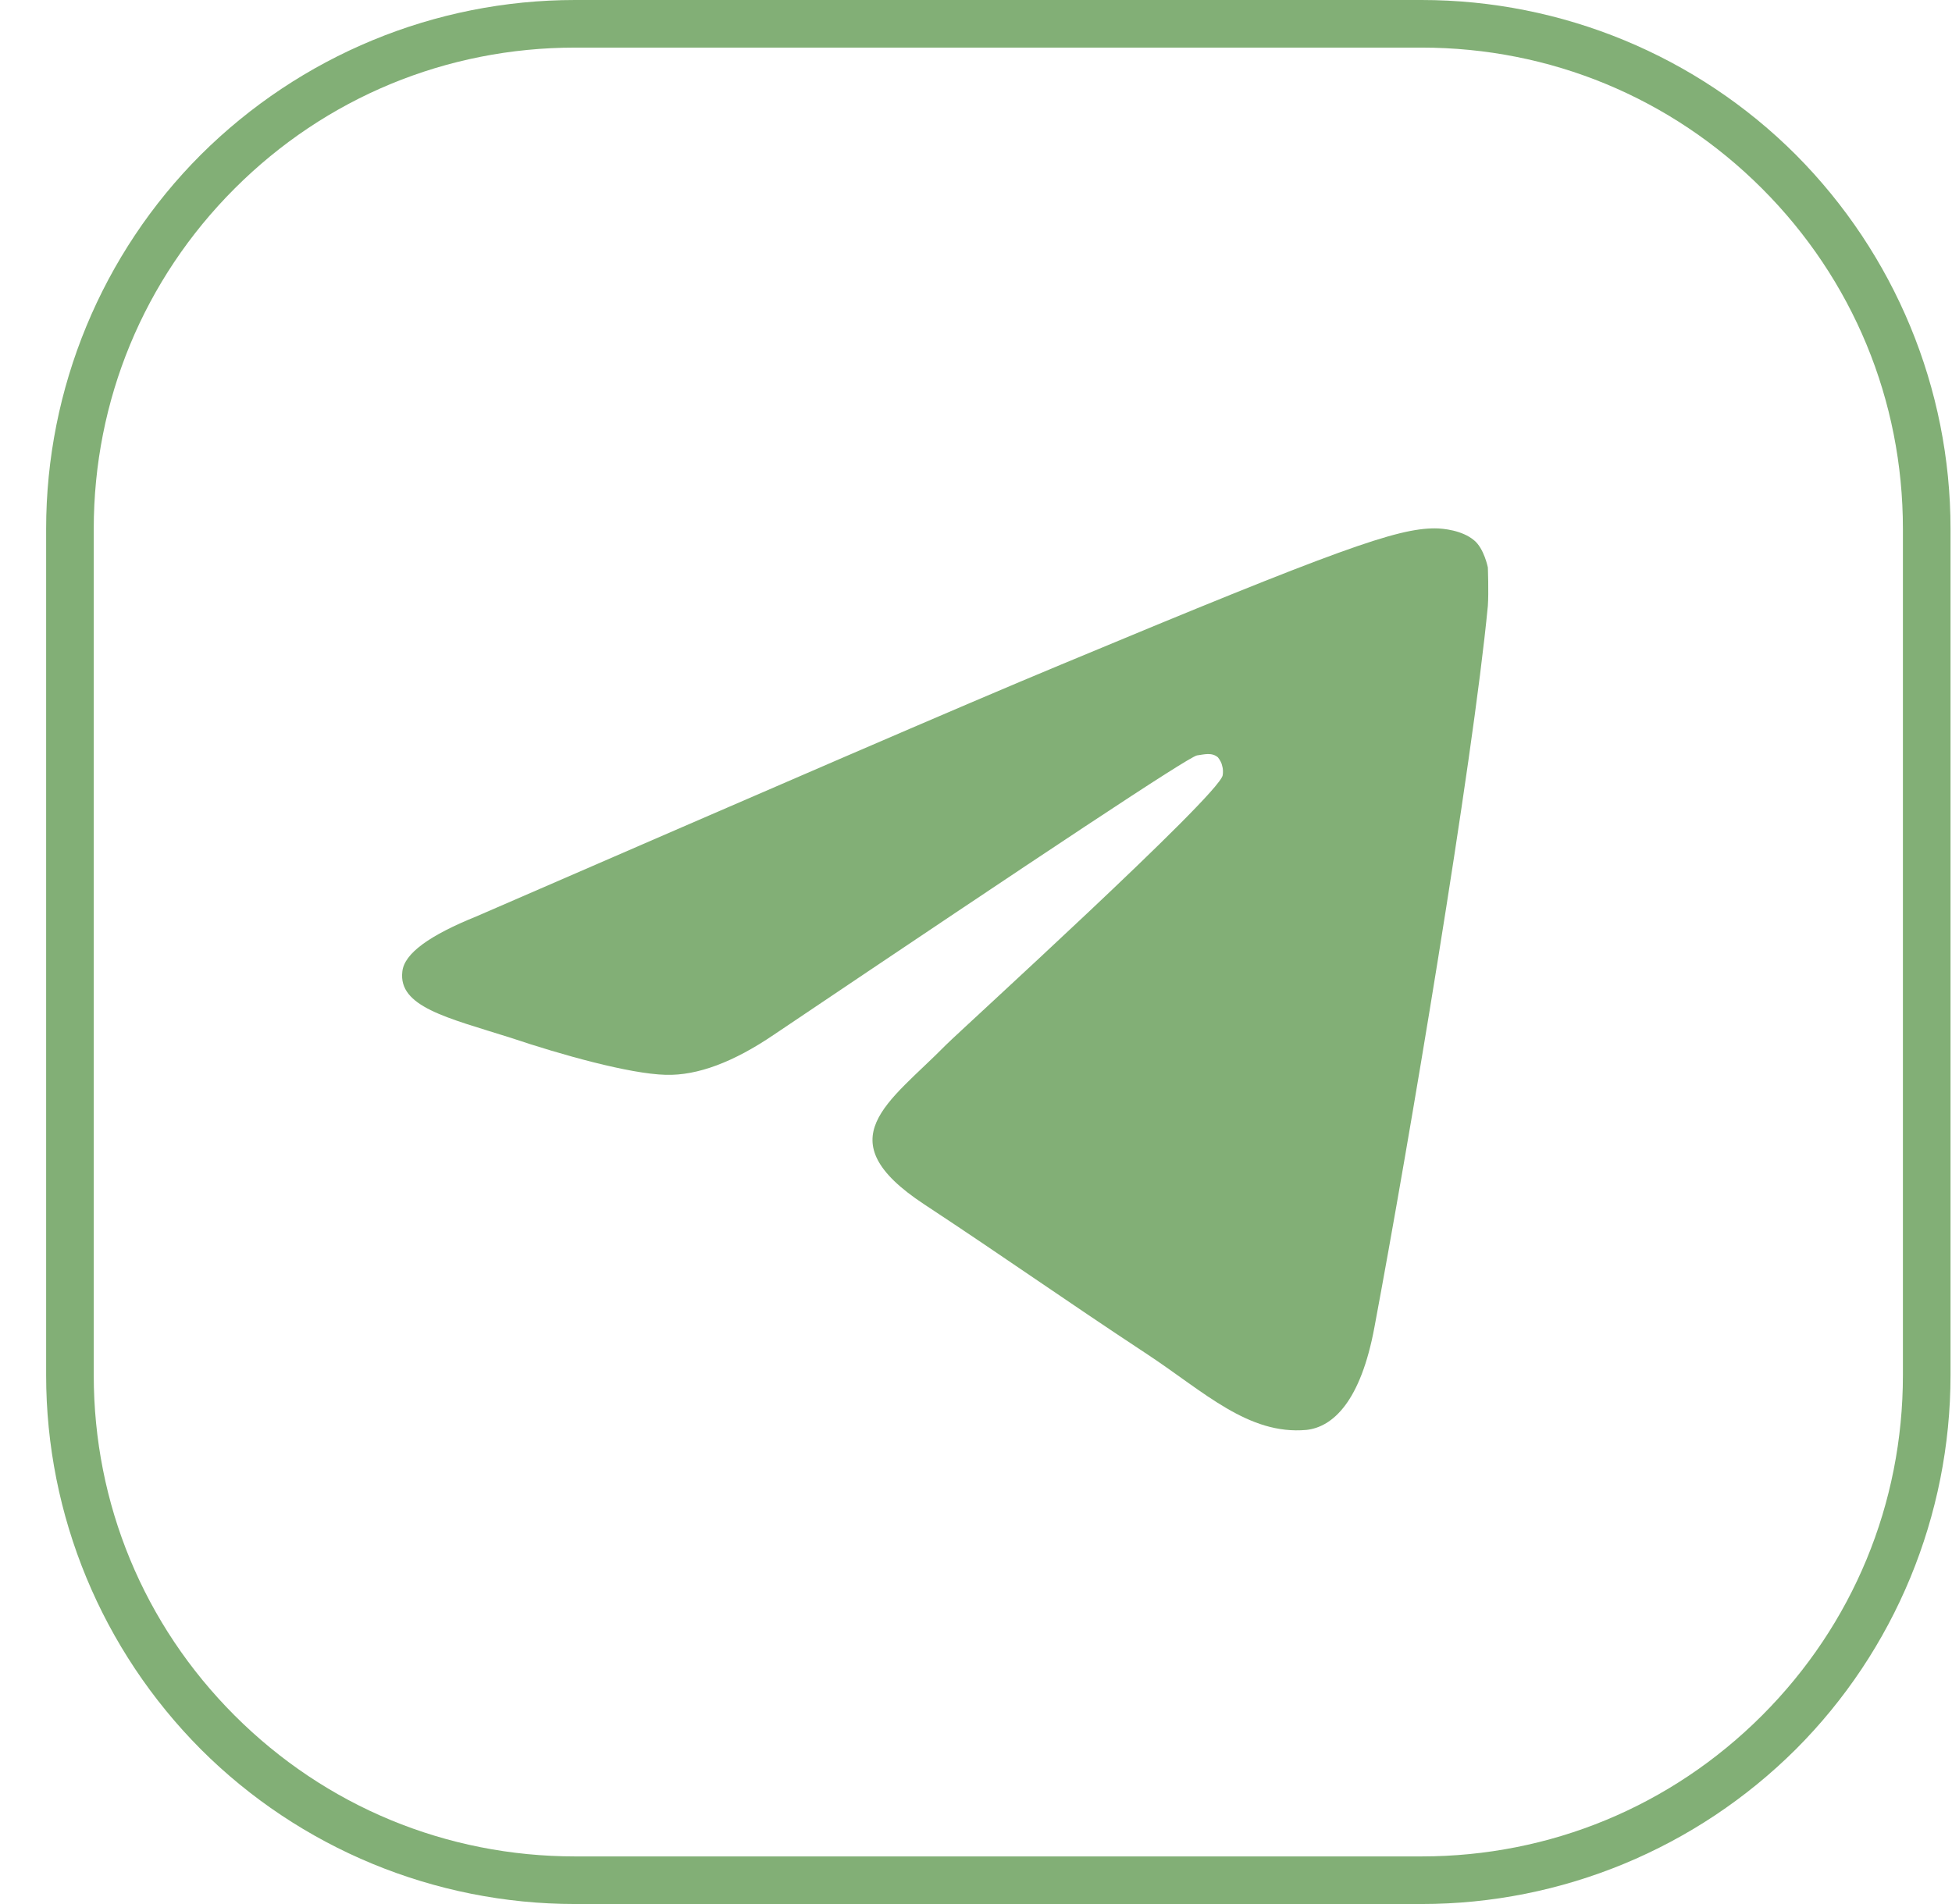
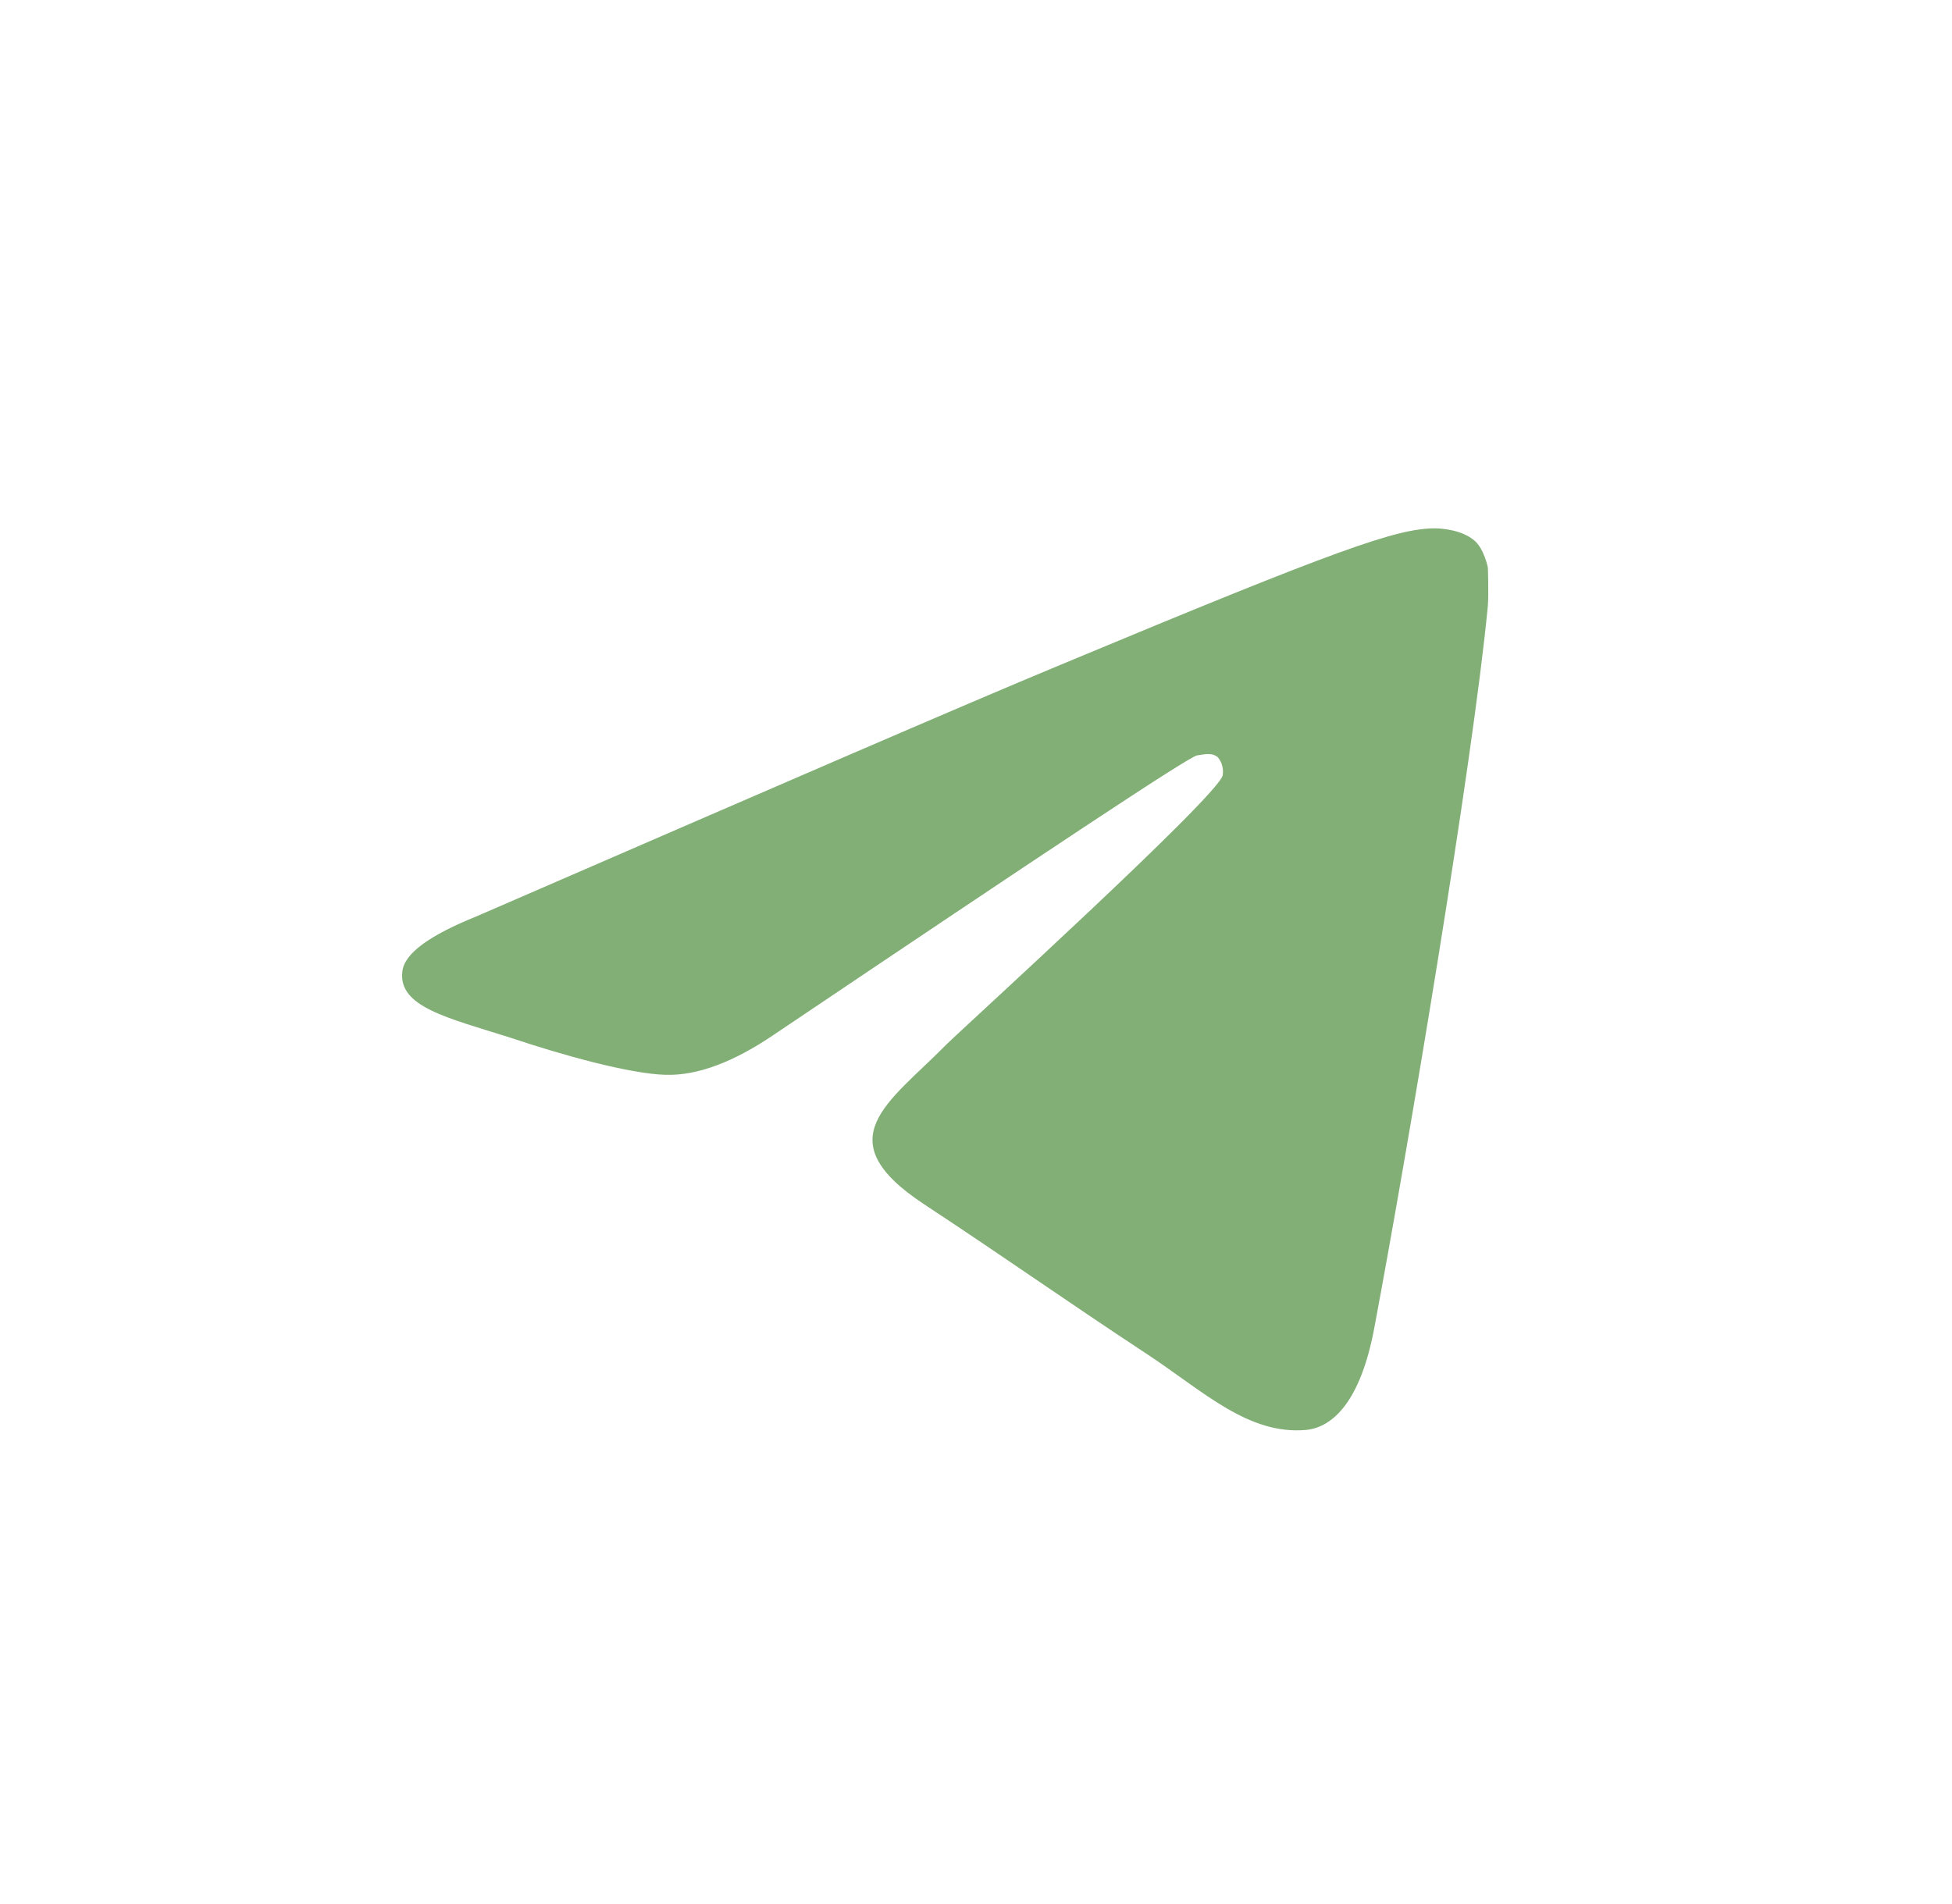
<svg xmlns="http://www.w3.org/2000/svg" width="41" height="40" viewBox="0 0 41 40" fill="none">
  <path d="M31.251 12.73C30.931 16.06 29.571 24.14 28.871 27.87C28.581 29.45 27.991 29.98 27.441 30.04C26.221 30.15 25.291 29.24 24.111 28.46C22.261 27.24 21.201 26.48 19.411 25.3C17.331 23.93 18.671 23.17 19.871 21.95C20.191 21.63 25.581 16.73 25.681 16.29C25.691 16.23 25.691 16.15 25.671 16.09C25.661 16.03 25.621 15.96 25.581 15.91C25.451 15.8 25.291 15.85 25.141 15.87C24.951 15.91 22.001 17.87 16.251 21.74C15.411 22.31 14.651 22.6 13.981 22.58C13.221 22.56 11.791 22.16 10.721 21.8C9.391 21.38 8.361 21.15 8.451 20.41C8.491 20.03 9.021 19.65 10.011 19.25C16.161 16.58 20.241 14.81 22.291 13.96C28.141 11.52 29.341 11.1 30.141 11.1C30.311 11.1 30.711 11.14 30.961 11.35C31.171 11.52 31.251 11.92 31.251 11.92C31.251 11.92 31.271 12.44 31.251 12.73Z" fill="#82AF76" />
-   <path d="M29.859 1C32.559 1 35.099 2.05 37.009 3.96C38.919 5.87 39.969 8.41 39.969 11.11V28.89C39.969 31.59 38.919 34.13 37.009 36.04C35.099 37.95 32.559 39 29.859 39H12.079C9.379 39 6.839 37.95 4.929 36.04C3.019 34.13 1.969 31.59 1.969 28.89V11.11C1.969 8.41 3.019 5.87 4.929 3.96C6.839 2.05 9.379 1 12.079 1H29.859ZM29.859 0H12.079C9.129 0 6.309 1.17 4.219 3.25C2.139 5.33 0.969 8.16 0.969 11.11V28.89C0.969 31.84 2.139 34.66 4.219 36.75C6.299 38.83 9.129 40 12.079 40H29.859C32.809 40 35.629 38.83 37.719 36.75C39.799 34.67 40.969 31.84 40.969 28.89V11.11C40.969 8.16 39.799 5.34 37.719 3.25C35.639 1.17 32.809 0 29.859 0Z" fill="#82AF76" />
</svg>